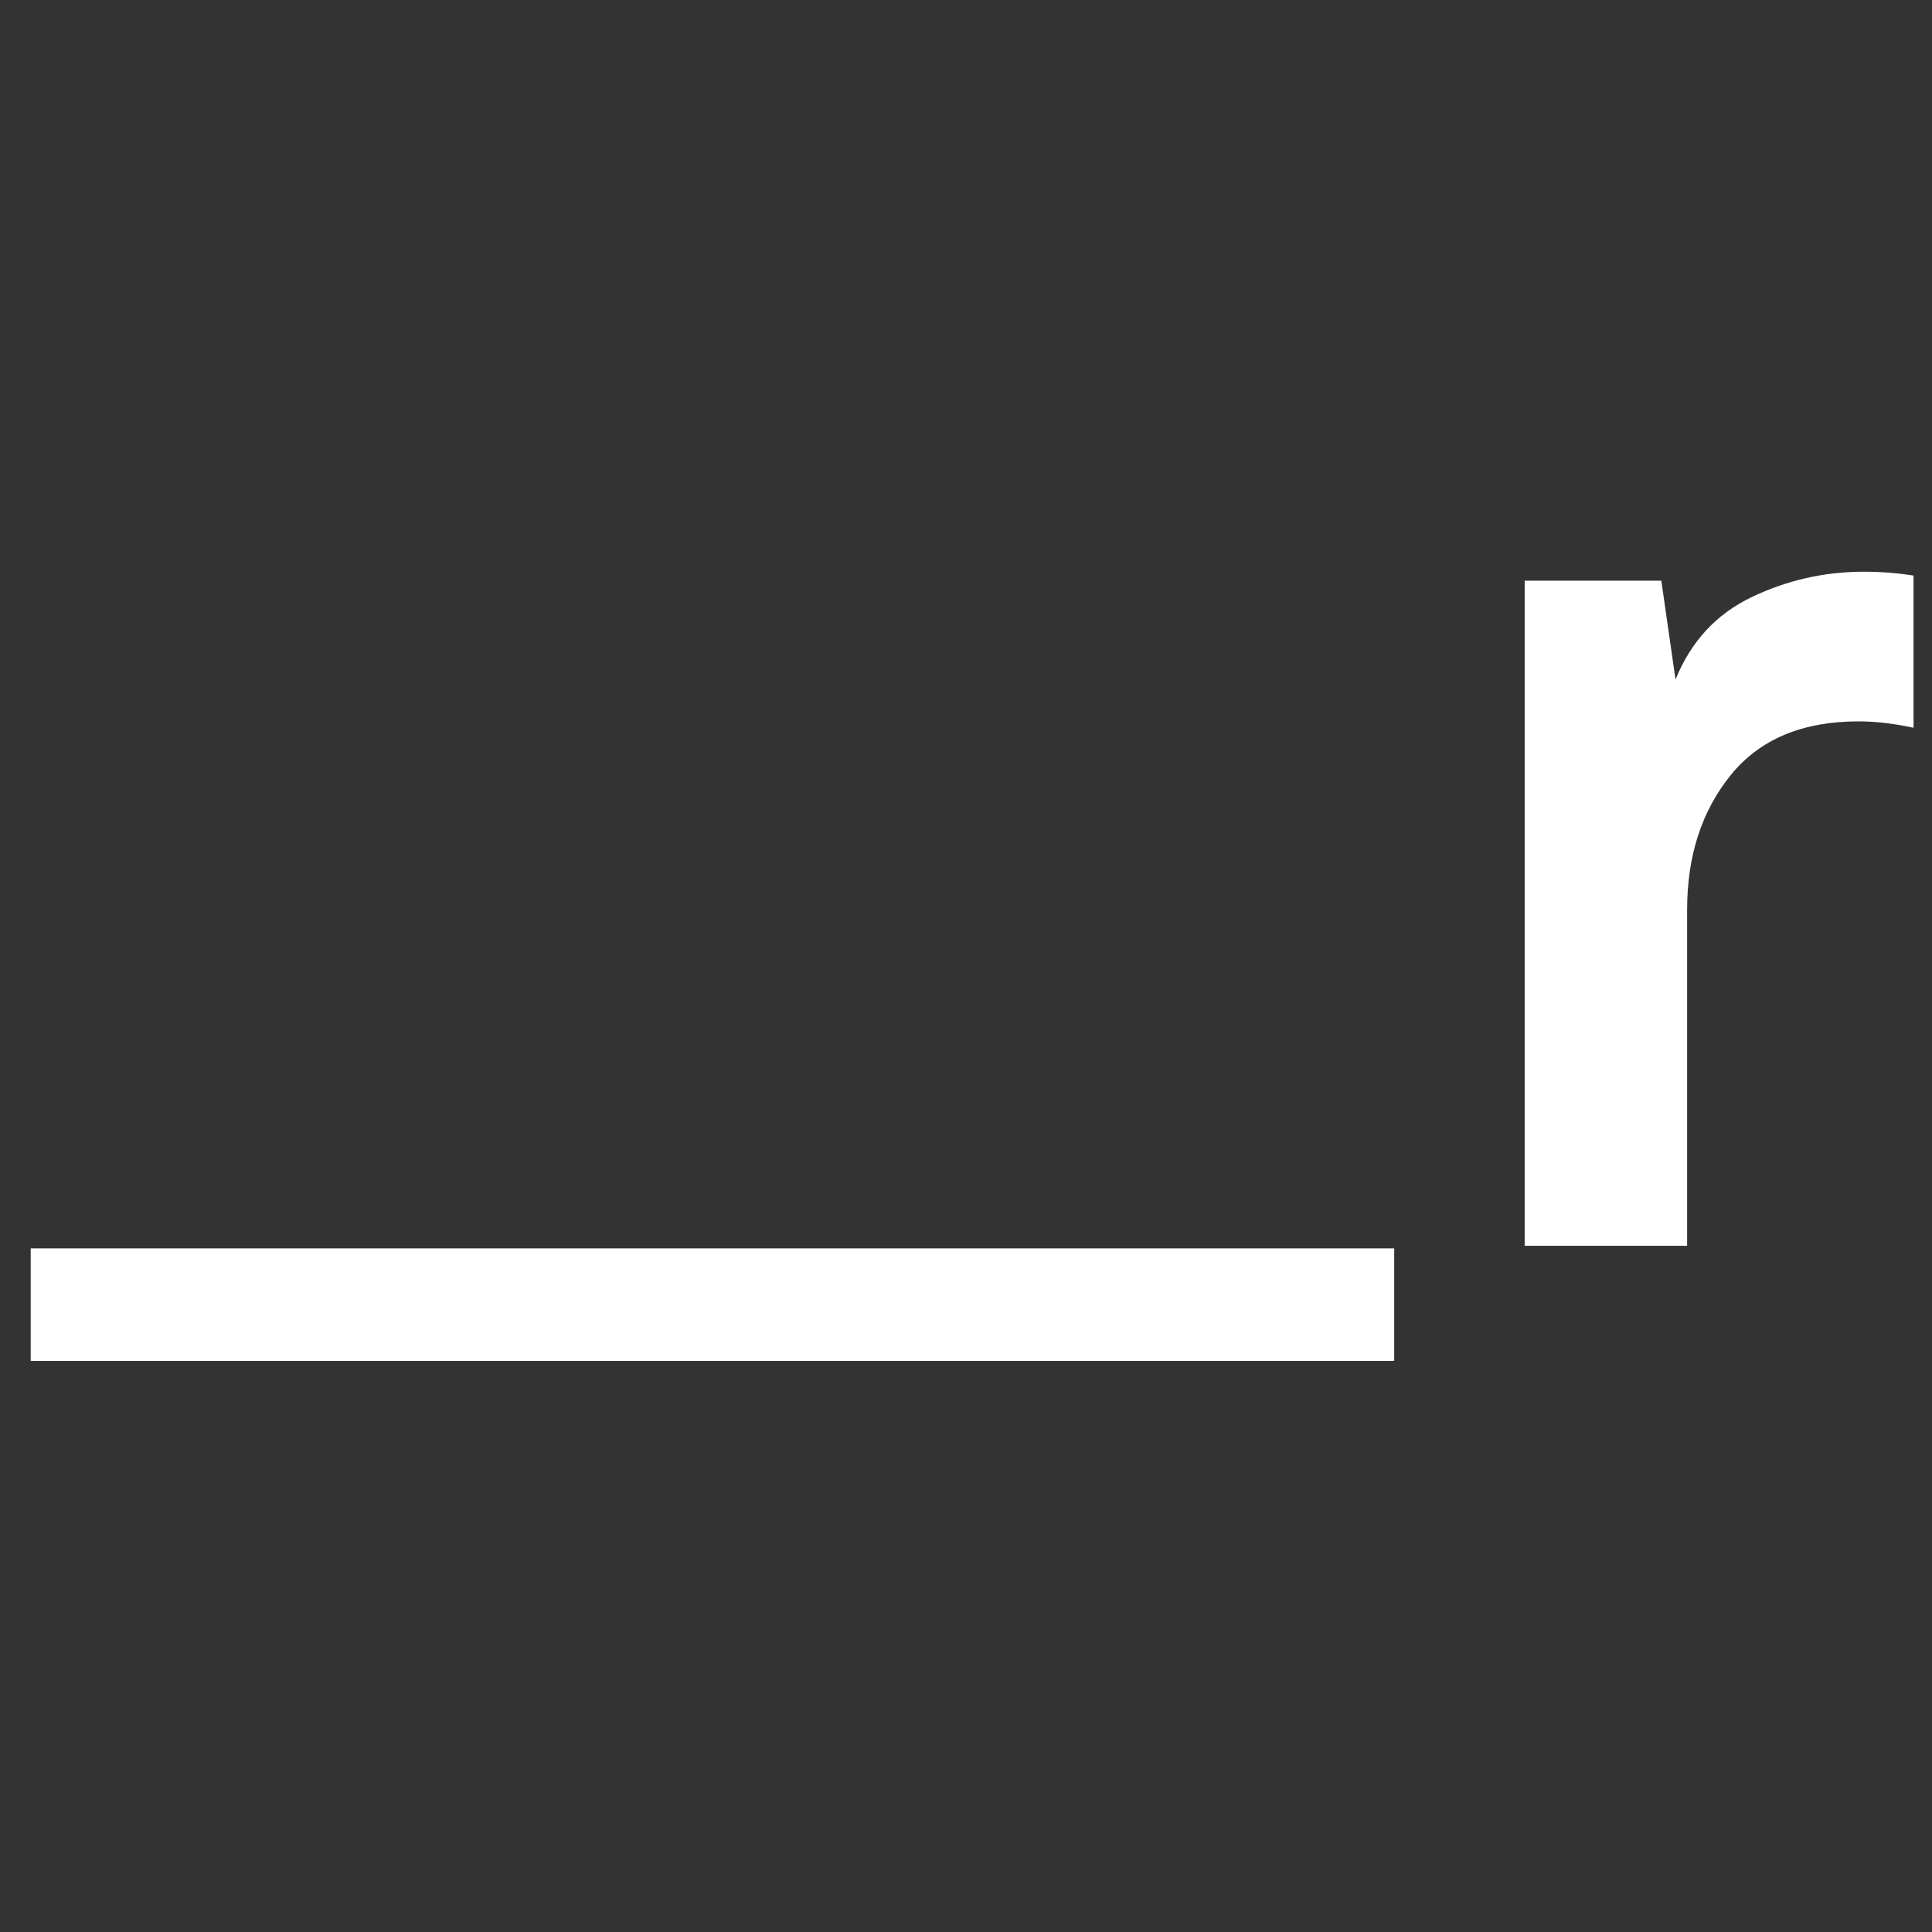
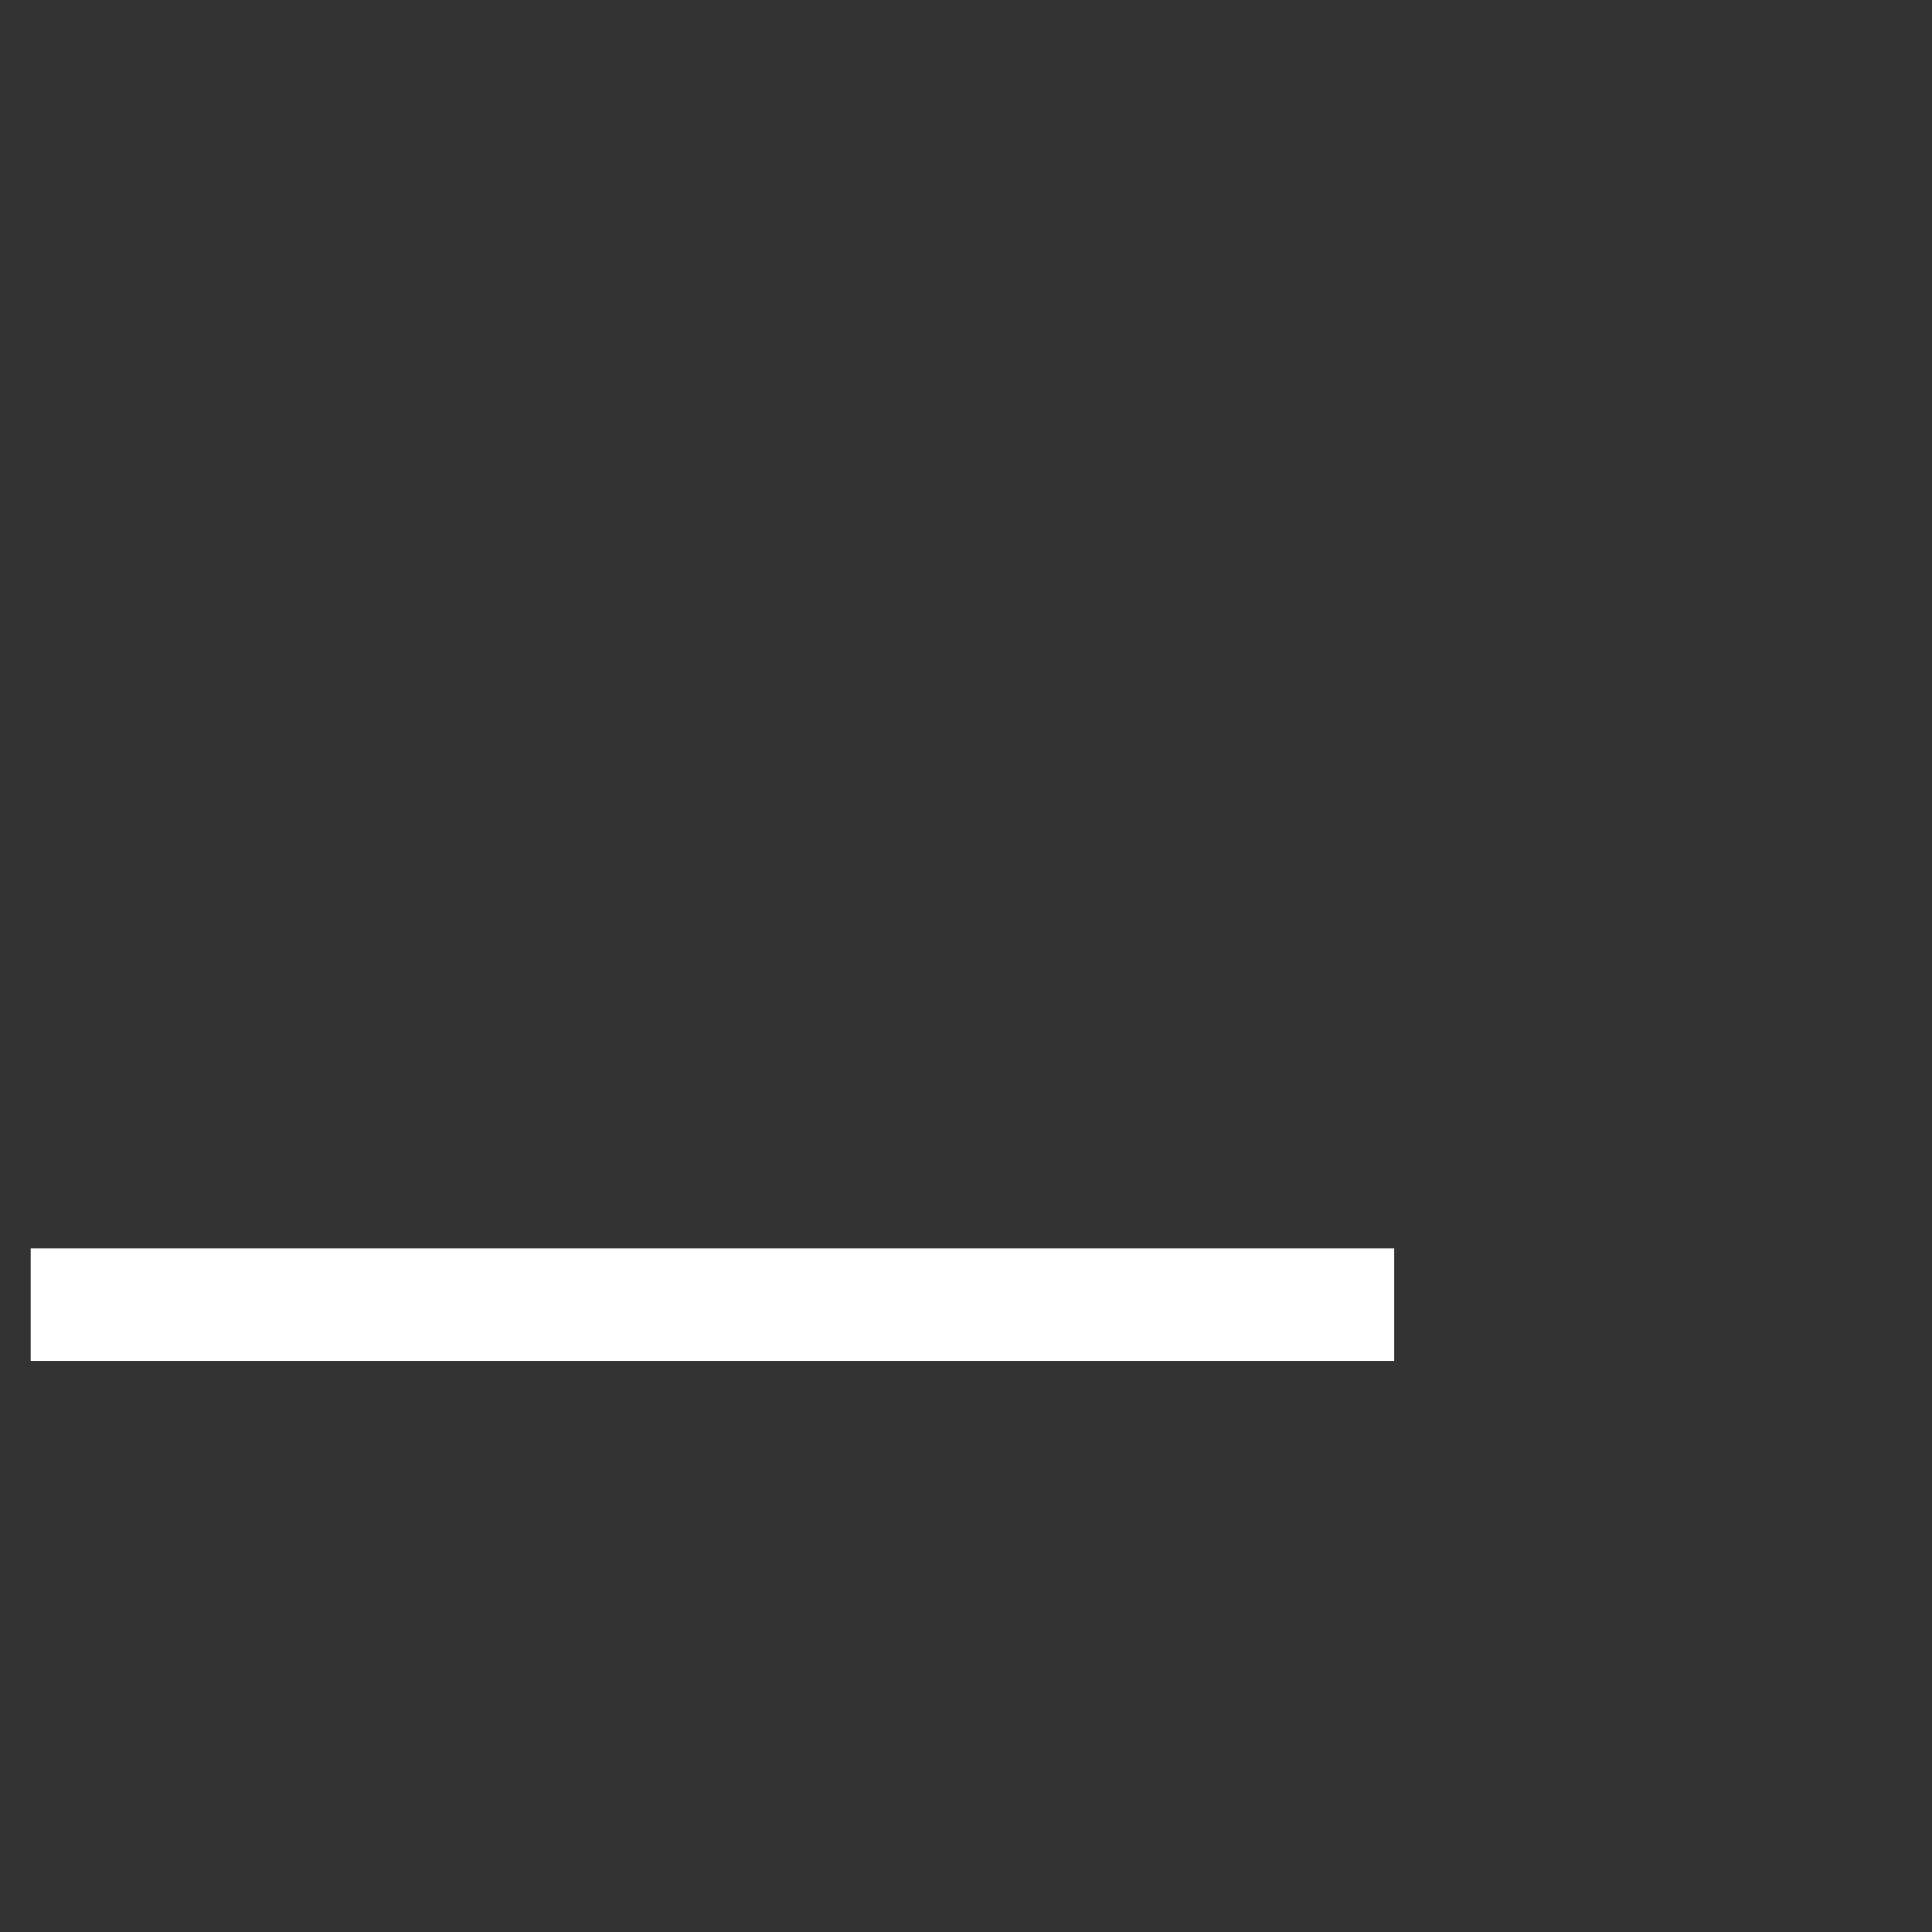
<svg xmlns="http://www.w3.org/2000/svg" version="1.1" id="Ebene_1" x="0px" y="0px" width="145px" height="145px" viewBox="0 0 145 145" enable-background="new 0 0 145 145" xml:space="preserve">
  <rect x="0" y="0" width="145" height="145" fill="#333333" stroke="none" />
  <g>
    <rect x="2.304" y="93.692" fill="#FFFFFF" width="102.334" height="8.448" />
-     <path fill="#FFFFFF" d="M139.486,54.141c-4.224,0-7.425,1.348-9.6,4.042c-2.177,2.694-3.265,6.063-3.265,10.104v25.214h-12.191   v-49.92h10.255L125.751,51c1.156-2.856,3.062-4.918,5.72-6.188c2.654-1.269,5.455-1.903,8.399-1.903   c1.279,0,2.527,0.096,3.744,0.288v11.424C142.142,54.301,140.766,54.141,139.486,54.141z" />
  </g>
</svg>